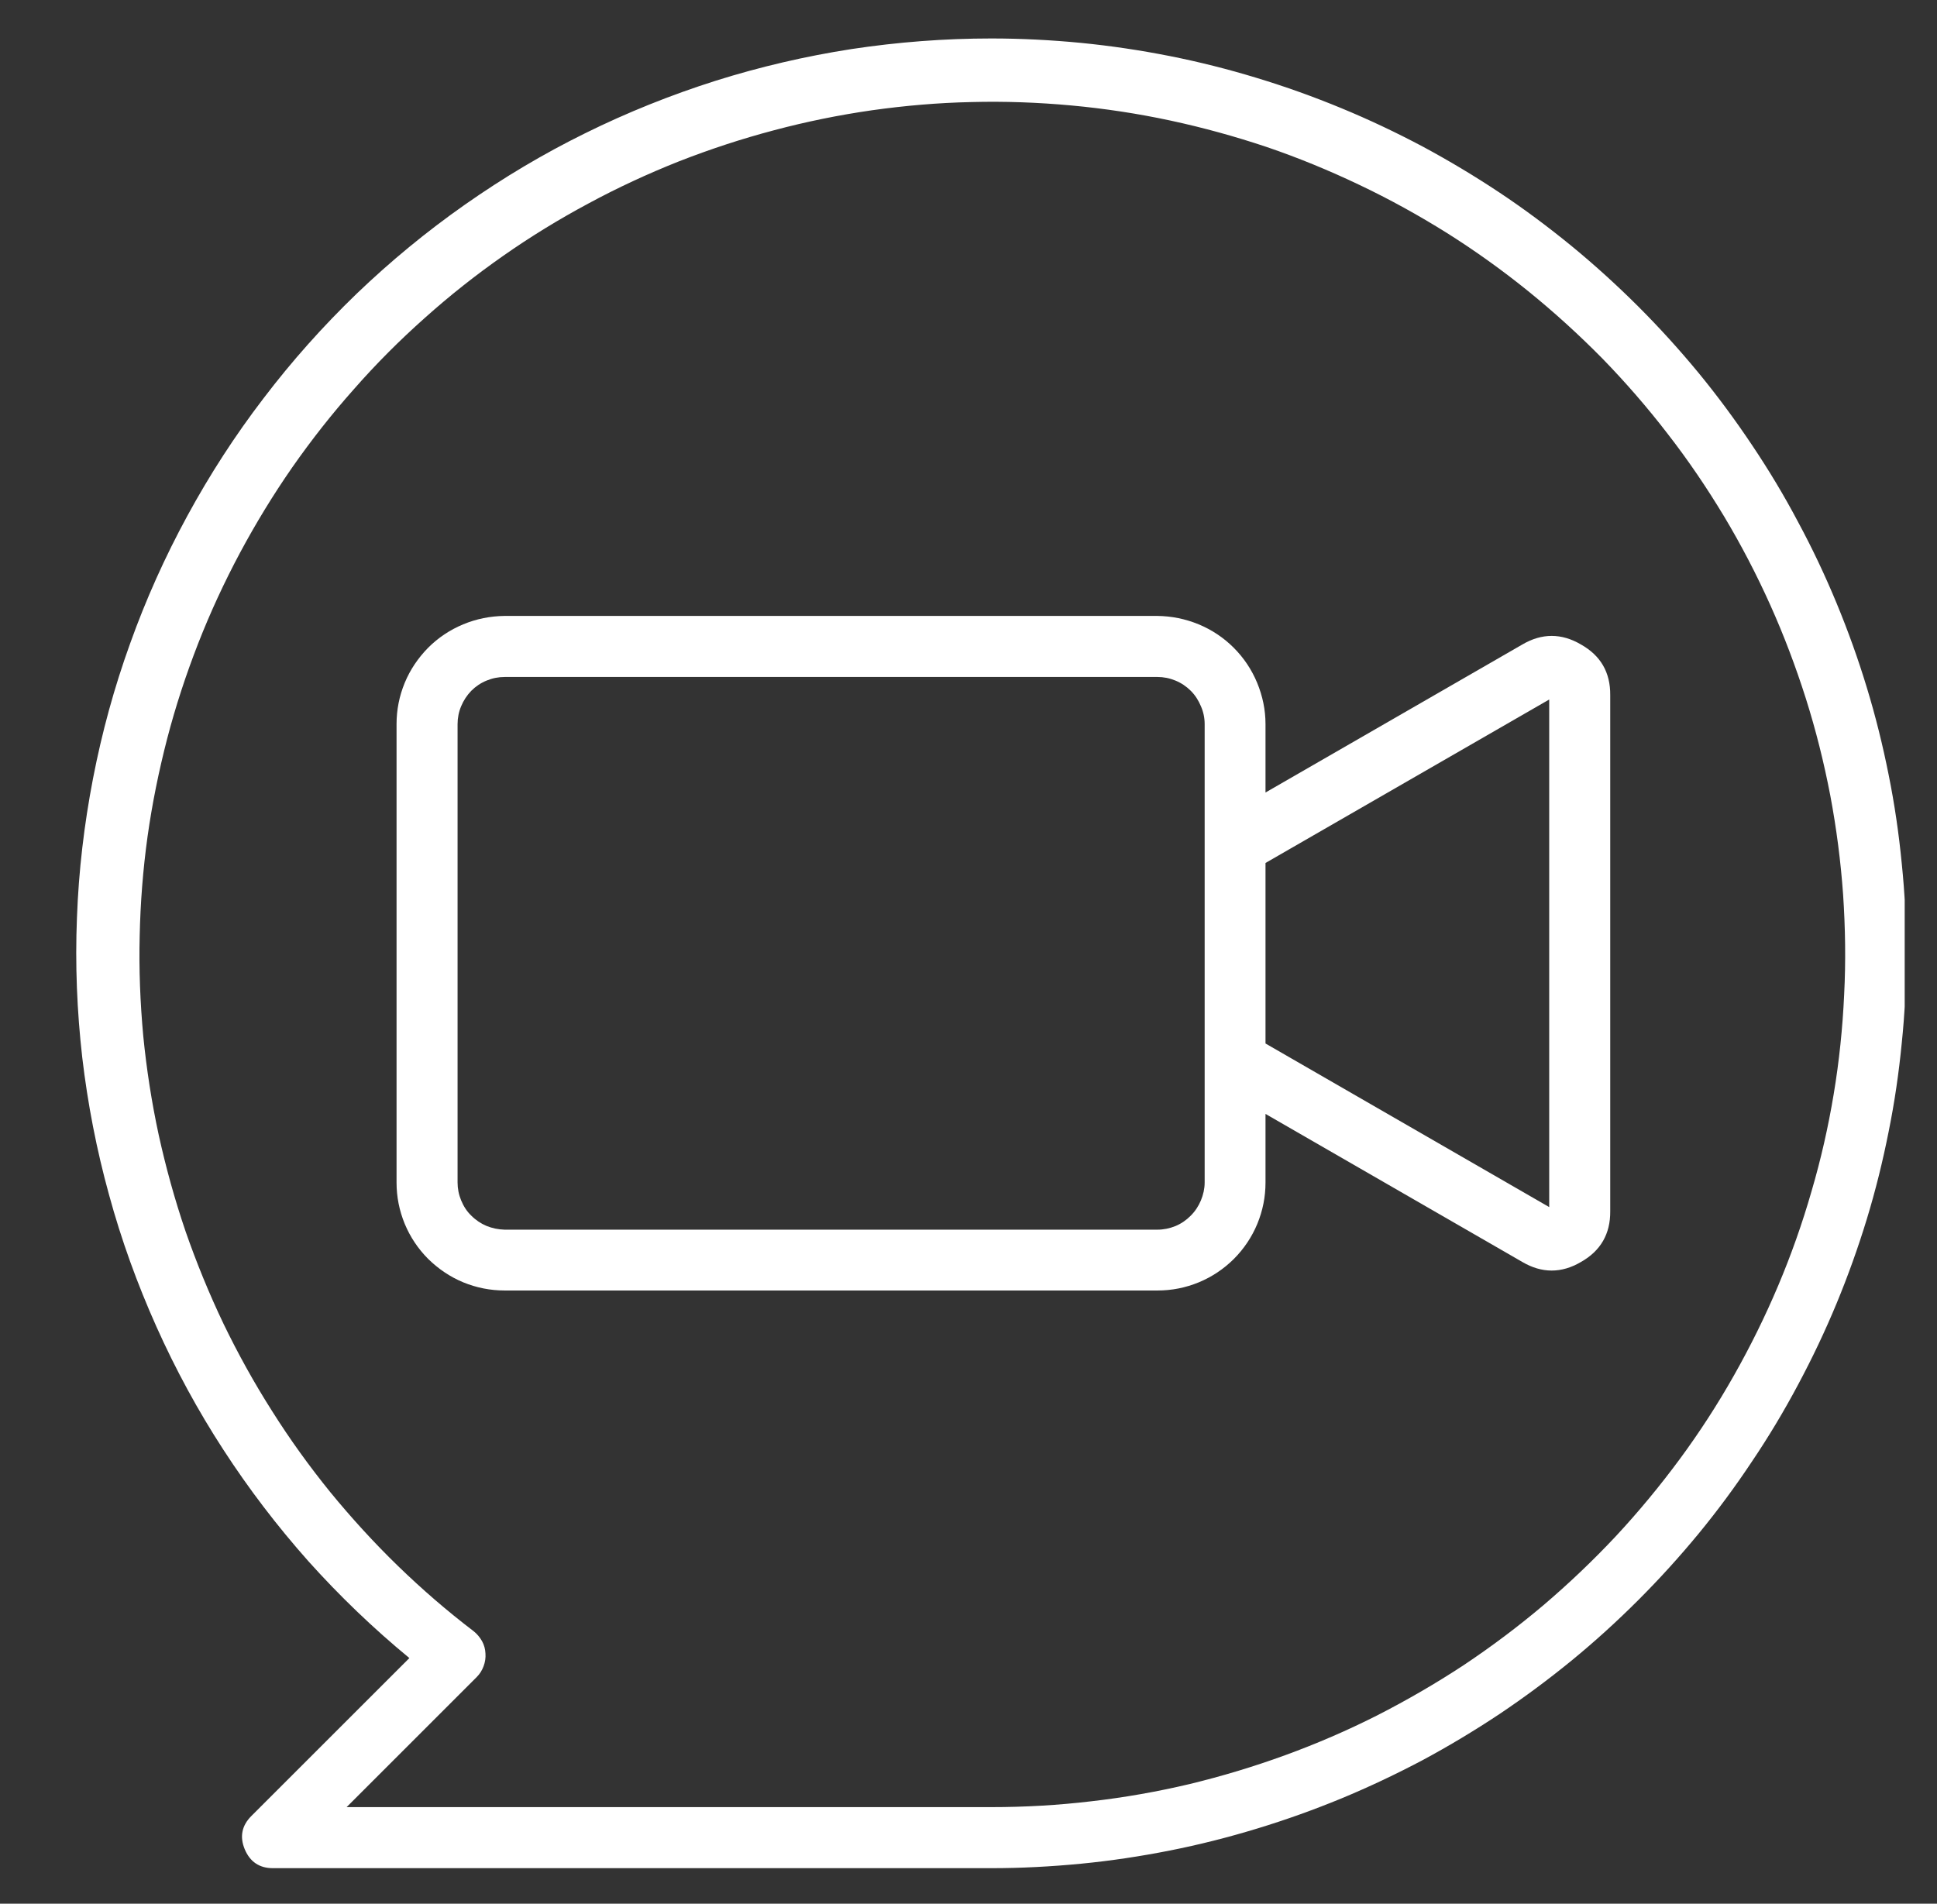
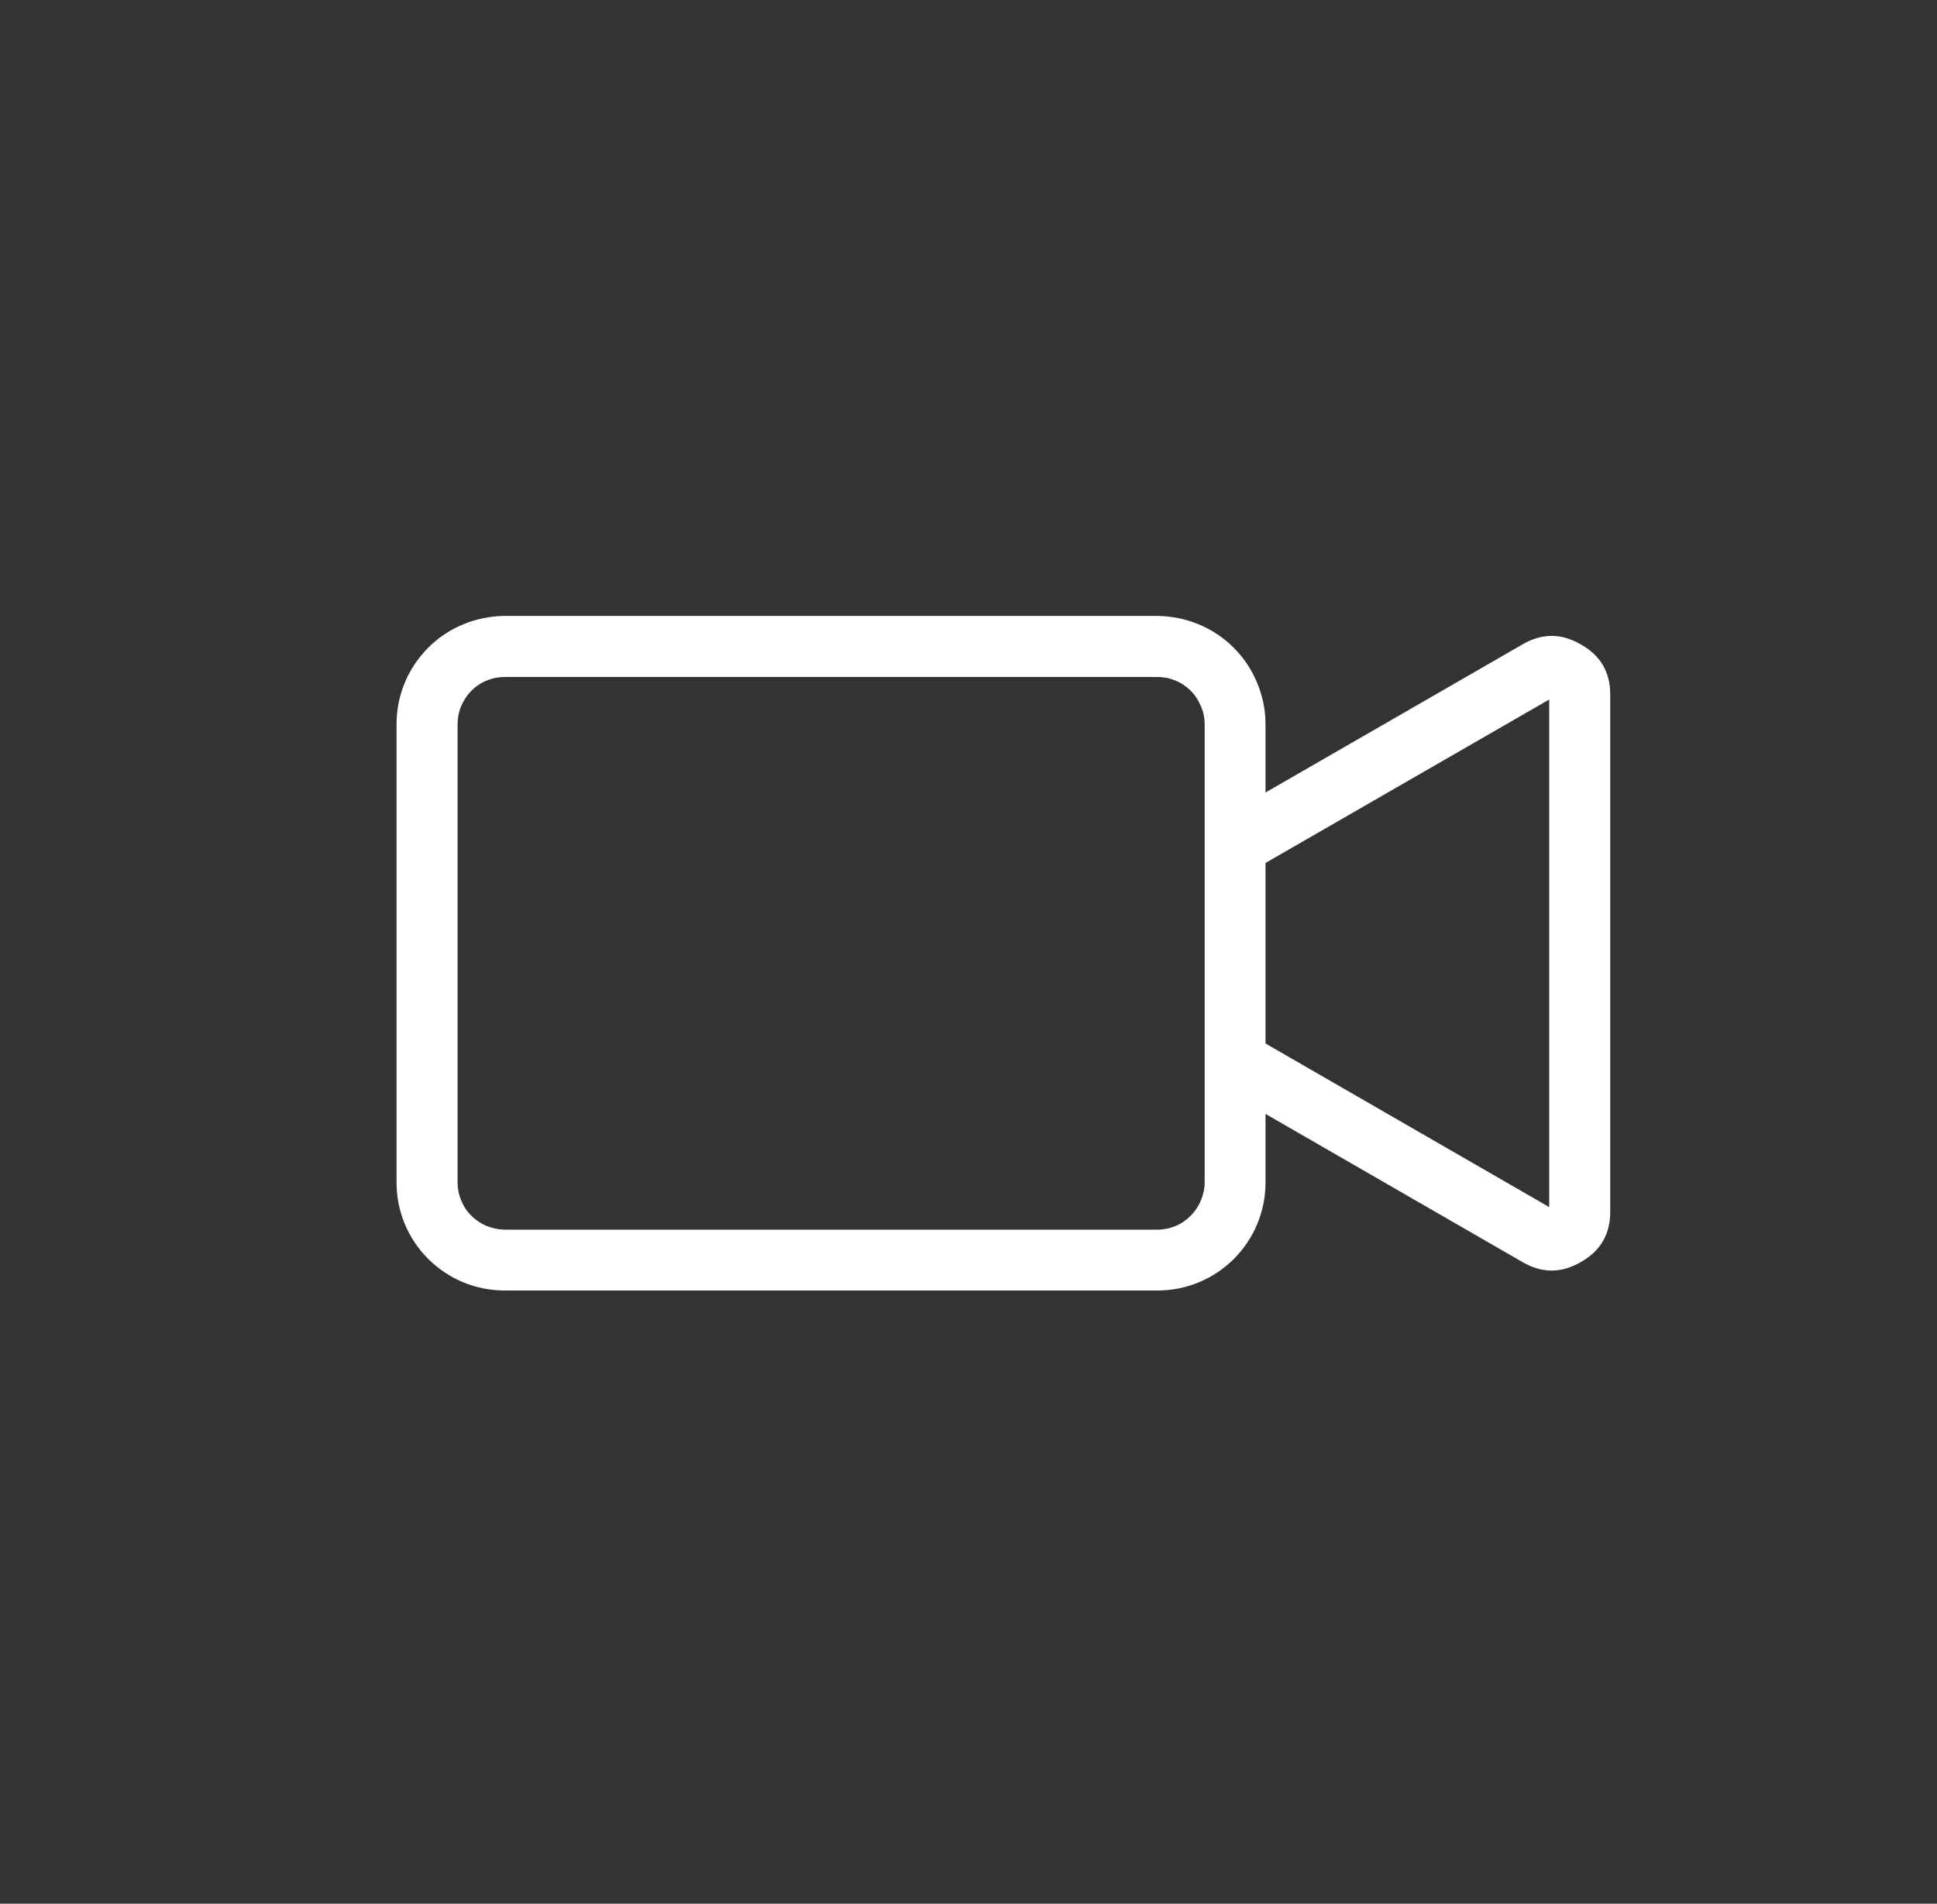
<svg xmlns="http://www.w3.org/2000/svg" width="59" zoomAndPan="magnify" viewBox="0 0 44.25 43.5" height="58" preserveAspectRatio="xMidYMid meet" version="1.0">
  <rect x="0" y="0" width="44.25" height="43.5" fill="#333333" stroke="none" />
  <defs>
    <clipPath id="74bbb7a867">
-       <path d="M 1 0.117 L 43.512 0.117 L 43.512 42.891 L 1 42.891 Z M 1 0.117 " clip-rule="nonzero" />
-     </clipPath>
+       </clipPath>
  </defs>
  <path fill="#ffffff" d="M 36.117 14.727 C 35.672 14.465 35.223 14.465 34.777 14.727 L 28.91 18.109 L 28.91 16.547 C 28.91 16.219 28.844 15.906 28.719 15.602 C 28.594 15.301 28.414 15.031 28.184 14.801 C 27.953 14.57 27.684 14.391 27.383 14.266 C 27.078 14.141 26.766 14.078 26.438 14.074 L 11.527 14.074 C 11.199 14.078 10.883 14.141 10.582 14.266 C 10.281 14.391 10.012 14.57 9.781 14.801 C 9.551 15.035 9.371 15.301 9.246 15.602 C 9.121 15.906 9.059 16.219 9.059 16.547 L 9.059 27.02 C 9.059 27.348 9.121 27.66 9.246 27.965 C 9.371 28.266 9.551 28.535 9.781 28.766 C 10.016 28.996 10.281 29.176 10.582 29.301 C 10.887 29.426 11.203 29.488 11.531 29.488 L 26.441 29.488 C 26.77 29.488 27.082 29.426 27.387 29.301 C 27.688 29.176 27.957 28.996 28.188 28.766 C 28.418 28.535 28.598 28.266 28.723 27.965 C 28.848 27.66 28.91 27.348 28.91 27.02 L 28.91 25.453 L 34.777 28.836 C 35.223 29.098 35.672 29.098 36.117 28.836 C 36.566 28.582 36.789 28.195 36.785 27.68 L 36.785 15.883 C 36.789 15.363 36.566 14.98 36.117 14.727 Z M 26.438 28.098 L 11.527 28.098 C 11.383 28.094 11.246 28.066 11.113 28.012 C 10.984 27.957 10.867 27.879 10.766 27.777 C 10.664 27.68 10.59 27.562 10.535 27.43 C 10.48 27.297 10.453 27.16 10.453 27.02 L 10.453 16.547 C 10.453 16.406 10.48 16.266 10.535 16.137 C 10.59 16.004 10.668 15.887 10.766 15.785 C 10.867 15.684 10.984 15.605 11.117 15.551 C 11.25 15.496 11.387 15.469 11.531 15.469 L 26.441 15.469 C 26.582 15.469 26.719 15.496 26.852 15.551 C 26.984 15.605 27.102 15.684 27.203 15.785 C 27.305 15.887 27.379 16.004 27.434 16.137 C 27.492 16.266 27.52 16.406 27.52 16.547 L 27.52 19.395 C 27.52 19.398 27.52 19.402 27.52 19.406 L 27.52 24.156 C 27.52 24.16 27.52 24.164 27.52 24.168 L 27.52 27.02 C 27.52 27.16 27.488 27.301 27.434 27.43 C 27.379 27.562 27.301 27.68 27.199 27.781 C 27.098 27.883 26.984 27.961 26.852 28.016 C 26.719 28.07 26.582 28.098 26.438 28.098 Z M 35.391 27.582 L 28.91 23.844 L 28.91 19.719 L 35.391 15.984 Z M 35.391 27.582 " fill-opacity="1" fill-rule="nonzero" />
  <g clip-path="url(#74bbb7a867)">
    <path fill="#ffffff" d="M 22.645 0.879 C 21.574 0.879 20.512 0.961 19.453 1.121 C 18.398 1.285 17.359 1.527 16.34 1.848 C 15.32 2.172 14.328 2.57 13.371 3.043 C 12.41 3.516 11.496 4.062 10.621 4.676 C 9.742 5.293 8.922 5.969 8.148 6.711 C 7.379 7.453 6.668 8.25 6.02 9.102 C 5.371 9.949 4.793 10.844 4.281 11.785 C 3.77 12.723 3.332 13.699 2.973 14.703 C 2.609 15.711 2.328 16.738 2.125 17.789 C 1.922 18.84 1.797 19.898 1.758 20.969 C 1.715 22.035 1.758 23.102 1.879 24.164 C 2.004 25.227 2.207 26.273 2.492 27.305 C 2.773 28.336 3.137 29.34 3.574 30.316 C 4.012 31.293 4.52 32.23 5.102 33.125 C 5.684 34.023 6.332 34.871 7.043 35.672 C 7.758 36.469 8.527 37.207 9.352 37.887 L 5.742 41.496 C 5.523 41.715 5.473 41.969 5.59 42.254 C 5.711 42.543 5.926 42.688 6.234 42.688 L 22.645 42.688 C 23.328 42.688 24.012 42.652 24.695 42.586 C 25.375 42.52 26.051 42.418 26.723 42.285 C 27.395 42.152 28.059 41.984 28.711 41.785 C 29.367 41.586 30.012 41.355 30.645 41.094 C 31.277 40.832 31.895 40.539 32.5 40.219 C 33.102 39.895 33.688 39.543 34.258 39.164 C 34.828 38.781 35.375 38.375 35.906 37.941 C 36.434 37.508 36.941 37.047 37.426 36.562 C 37.91 36.078 38.367 35.574 38.805 35.043 C 39.238 34.516 39.645 33.965 40.023 33.395 C 40.406 32.828 40.758 32.238 41.078 31.637 C 41.402 31.031 41.695 30.414 41.957 29.781 C 42.219 29.148 42.449 28.504 42.648 27.852 C 42.848 27.195 43.012 26.531 43.145 25.859 C 43.281 25.188 43.379 24.512 43.445 23.832 C 43.516 23.152 43.547 22.469 43.547 21.781 C 43.547 21.098 43.516 20.414 43.445 19.734 C 43.379 19.051 43.281 18.375 43.145 17.703 C 43.012 17.035 42.848 16.371 42.648 15.715 C 42.449 15.059 42.219 14.418 41.957 13.785 C 41.695 13.152 41.402 12.531 41.078 11.93 C 40.758 11.324 40.406 10.738 40.023 10.168 C 39.645 9.602 39.238 9.051 38.805 8.523 C 38.367 7.992 37.91 7.488 37.426 7.004 C 36.941 6.52 36.434 6.059 35.906 5.625 C 35.375 5.191 34.828 4.781 34.258 4.402 C 33.688 4.023 33.102 3.672 32.5 3.348 C 31.895 3.027 31.277 2.734 30.645 2.473 C 30.012 2.211 29.367 1.98 28.711 1.781 C 28.059 1.582 27.395 1.414 26.723 1.281 C 26.051 1.148 25.375 1.047 24.695 0.98 C 24.012 0.914 23.328 0.879 22.645 0.879 Z M 22.645 41.293 L 7.918 41.293 L 10.891 38.32 C 10.961 38.25 11.012 38.168 11.047 38.074 C 11.082 37.98 11.098 37.883 11.09 37.781 C 11.086 37.68 11.059 37.586 11.012 37.5 C 10.961 37.41 10.898 37.336 10.82 37.273 C 10.215 36.812 9.637 36.312 9.09 35.781 C 8.543 35.25 8.031 34.688 7.547 34.098 C 7.066 33.504 6.621 32.887 6.215 32.242 C 5.805 31.598 5.438 30.934 5.105 30.246 C 4.777 29.559 4.488 28.852 4.238 28.133 C 3.992 27.41 3.789 26.676 3.625 25.93 C 3.465 25.188 3.348 24.434 3.273 23.676 C 3.203 22.914 3.172 22.152 3.191 21.391 C 3.207 20.629 3.266 19.871 3.371 19.113 C 3.477 18.359 3.629 17.613 3.82 16.875 C 4.012 16.137 4.25 15.414 4.527 14.703 C 4.805 13.992 5.125 13.301 5.484 12.629 C 5.844 11.957 6.242 11.305 6.676 10.68 C 7.113 10.055 7.582 9.457 8.09 8.887 C 8.594 8.312 9.133 7.773 9.703 7.266 C 10.27 6.758 10.867 6.285 11.492 5.848 C 12.117 5.41 12.766 5.012 13.438 4.652 C 14.109 4.289 14.801 3.969 15.508 3.688 C 16.219 3.41 16.941 3.172 17.68 2.977 C 18.414 2.781 19.16 2.629 19.918 2.52 C 20.672 2.414 21.43 2.348 22.191 2.332 C 22.957 2.312 23.715 2.34 24.477 2.41 C 25.234 2.48 25.988 2.594 26.734 2.754 C 27.48 2.914 28.215 3.117 28.938 3.359 C 29.66 3.605 30.363 3.895 31.051 4.223 C 31.742 4.551 32.406 4.918 33.055 5.324 C 33.699 5.73 34.316 6.172 34.91 6.652 C 35.504 7.133 36.066 7.645 36.602 8.188 C 37.133 8.734 37.633 9.309 38.098 9.914 C 38.566 10.516 38.992 11.145 39.387 11.801 C 39.777 12.453 40.129 13.129 40.441 13.824 C 40.754 14.52 41.023 15.234 41.254 15.961 C 41.484 16.688 41.668 17.426 41.812 18.176 C 41.953 18.926 42.051 19.68 42.105 20.441 C 42.156 21.203 42.168 21.965 42.129 22.727 C 42.094 23.488 42.016 24.246 41.891 24.996 C 41.766 25.75 41.598 26.492 41.383 27.223 C 41.172 27.957 40.918 28.676 40.621 29.379 C 40.324 30.082 39.988 30.762 39.613 31.426 C 39.238 32.09 38.824 32.73 38.371 33.344 C 37.918 33.957 37.434 34.543 36.914 35.102 C 36.391 35.66 35.84 36.184 35.258 36.68 C 34.676 37.172 34.066 37.629 33.434 38.051 C 32.797 38.469 32.137 38.852 31.457 39.199 C 30.777 39.543 30.078 39.844 29.363 40.105 C 28.645 40.367 27.918 40.586 27.176 40.766 C 26.434 40.941 25.684 41.074 24.926 41.16 C 24.168 41.25 23.406 41.293 22.645 41.293 Z M 22.645 41.293 " fill-opacity="1" fill-rule="nonzero" />
  </g>
</svg>